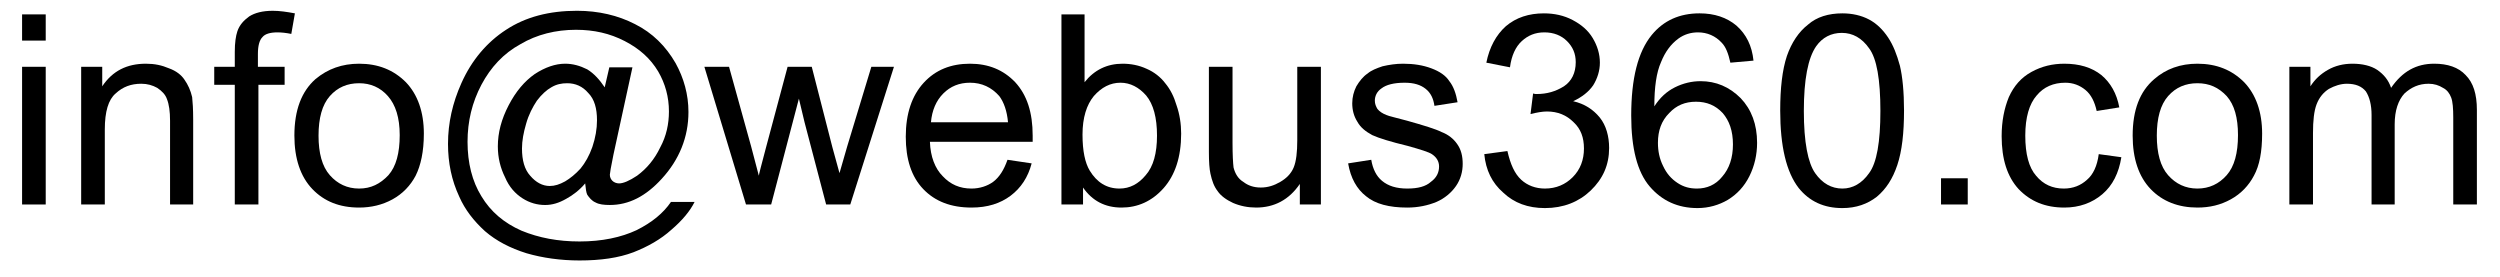
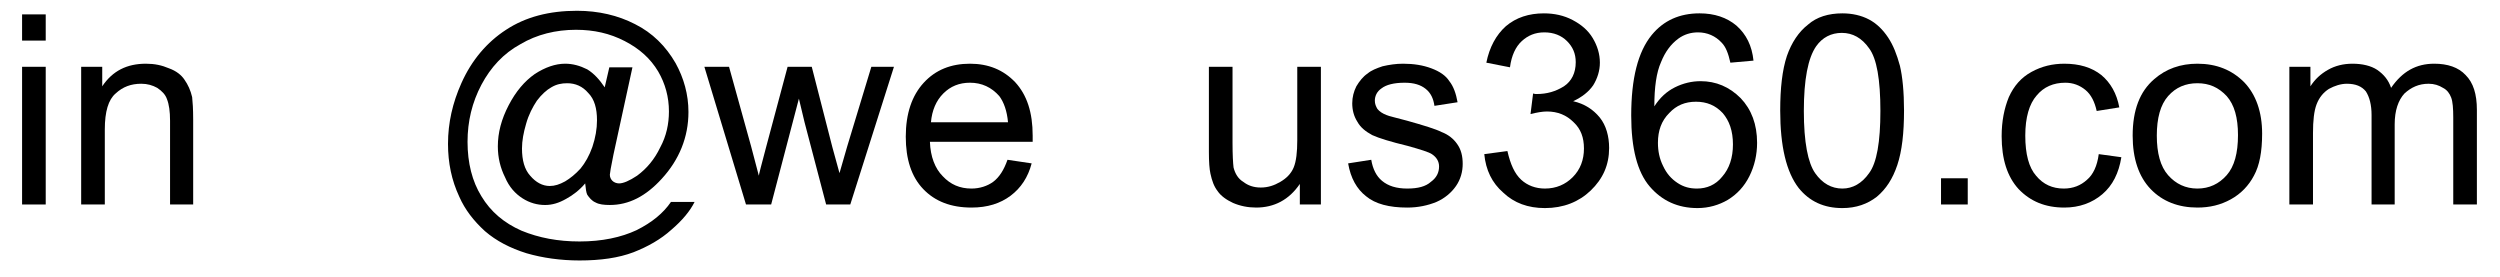
<svg xmlns="http://www.w3.org/2000/svg" xml:space="preserve" width="325px" height="36px" version="1.1" shape-rendering="geometricPrecision" text-rendering="geometricPrecision" image-rendering="optimizeQuality" fill-rule="evenodd" clip-rule="evenodd" viewBox="0 0 48.56 5.39">
  <g id="Layer_x0020_1">
    <path fill="black" fill-rule="nonzero" d="M0.38 0.79l0 -0.51 0.46 0 0 0.51 -0.46 0zm0 3.19l0 -2.68 0.46 0 0 2.68 -0.46 0z" />
    <path id="1" fill="black" fill-rule="nonzero" d="M1.53 3.98l0 -2.68 0.41 0 0 0.38c0.2,-0.3 0.48,-0.44 0.85,-0.44 0.17,0 0.31,0.03 0.45,0.09 0.14,0.05 0.24,0.13 0.3,0.22 0.07,0.1 0.12,0.21 0.15,0.34 0.01,0.09 0.02,0.23 0.02,0.44l0 1.65 -0.45 0 0 -1.63c0,-0.18 -0.02,-0.32 -0.06,-0.42 -0.03,-0.09 -0.1,-0.16 -0.19,-0.22 -0.09,-0.05 -0.19,-0.08 -0.31,-0.08 -0.2,0 -0.36,0.06 -0.5,0.19 -0.14,0.12 -0.21,0.35 -0.21,0.7l0 1.46 -0.46 0z" />
-     <path id="2" fill="black" fill-rule="nonzero" d="M4.52 3.98l0 -2.33 -0.4 0 0 -0.35 0.4 0 0 -0.29c0,-0.18 0.02,-0.31 0.05,-0.4 0.04,-0.12 0.12,-0.21 0.23,-0.29 0.11,-0.07 0.26,-0.11 0.46,-0.11 0.13,0 0.27,0.02 0.43,0.05l-0.07 0.4c-0.1,-0.02 -0.19,-0.03 -0.27,-0.03 -0.14,0 -0.24,0.03 -0.29,0.09 -0.06,0.06 -0.09,0.17 -0.09,0.33l0 0.25 0.52 0 0 0.35 -0.51 0 0 2.33 -0.46 0z" />
-     <path id="3" fill="black" fill-rule="nonzero" d="M5.68 2.64c0,-0.5 0.14,-0.86 0.41,-1.1 0.24,-0.2 0.52,-0.3 0.85,-0.3 0.37,0 0.67,0.12 0.91,0.36 0.23,0.24 0.35,0.58 0.35,1 0,0.35 -0.06,0.62 -0.16,0.82 -0.1,0.19 -0.25,0.35 -0.45,0.46 -0.2,0.11 -0.42,0.16 -0.65,0.16 -0.38,0 -0.68,-0.12 -0.91,-0.36 -0.23,-0.24 -0.35,-0.59 -0.35,-1.04zm0.47 0c0,0.34 0.07,0.6 0.22,0.77 0.15,0.17 0.34,0.26 0.57,0.26 0.23,0 0.41,-0.09 0.57,-0.26 0.15,-0.17 0.22,-0.43 0.22,-0.78 0,-0.34 -0.08,-0.59 -0.23,-0.76 -0.15,-0.17 -0.34,-0.25 -0.56,-0.25 -0.23,0 -0.42,0.08 -0.57,0.25 -0.15,0.17 -0.22,0.43 -0.22,0.77z" />
    <path id="4" fill="black" fill-rule="nonzero" d="M11.34 3.57c-0.11,0.13 -0.24,0.23 -0.37,0.3 -0.14,0.08 -0.27,0.12 -0.41,0.12 -0.15,0 -0.3,-0.04 -0.44,-0.13 -0.14,-0.09 -0.26,-0.22 -0.34,-0.41 -0.09,-0.18 -0.14,-0.38 -0.14,-0.6 0,-0.27 0.07,-0.53 0.21,-0.8 0.14,-0.27 0.31,-0.47 0.51,-0.61 0.2,-0.13 0.4,-0.2 0.59,-0.2 0.15,0 0.29,0.04 0.43,0.11 0.13,0.08 0.24,0.2 0.34,0.35l0.09 -0.39 0.45 0 -0.37 1.7c-0.05,0.24 -0.07,0.37 -0.07,0.39 0,0.05 0.02,0.09 0.05,0.12 0.03,0.03 0.08,0.05 0.13,0.05 0.08,0 0.2,-0.05 0.35,-0.15 0.19,-0.14 0.34,-0.32 0.45,-0.55 0.12,-0.22 0.17,-0.46 0.17,-0.7 0,-0.28 -0.07,-0.54 -0.21,-0.78 -0.15,-0.25 -0.36,-0.44 -0.65,-0.59 -0.29,-0.15 -0.6,-0.22 -0.95,-0.22 -0.39,0 -0.76,0.09 -1.08,0.28 -0.33,0.18 -0.58,0.45 -0.76,0.79 -0.18,0.34 -0.27,0.71 -0.27,1.11 0,0.41 0.09,0.77 0.27,1.06 0.18,0.3 0.44,0.52 0.78,0.67 0.34,0.14 0.71,0.21 1.13,0.21 0.44,0 0.81,-0.08 1.11,-0.22 0.3,-0.15 0.52,-0.33 0.67,-0.55l0.46 0c-0.09,0.18 -0.24,0.36 -0.45,0.54 -0.21,0.19 -0.46,0.33 -0.74,0.44 -0.29,0.11 -0.64,0.16 -1.05,0.16 -0.37,0 -0.72,-0.05 -1.03,-0.14 -0.32,-0.1 -0.59,-0.24 -0.81,-0.43 -0.22,-0.2 -0.39,-0.42 -0.5,-0.67 -0.15,-0.32 -0.22,-0.66 -0.22,-1.03 0,-0.41 0.09,-0.8 0.26,-1.18 0.2,-0.45 0.5,-0.8 0.87,-1.04 0.38,-0.25 0.84,-0.37 1.38,-0.37 0.42,0 0.8,0.09 1.13,0.26 0.34,0.17 0.6,0.43 0.79,0.76 0.16,0.29 0.25,0.61 0.25,0.95 0,0.49 -0.18,0.93 -0.52,1.3 -0.31,0.34 -0.64,0.51 -1.01,0.51 -0.11,0 -0.21,-0.01 -0.28,-0.05 -0.07,-0.03 -0.12,-0.09 -0.16,-0.15 -0.02,-0.04 -0.03,-0.12 -0.04,-0.22zm-1.23 -0.68c0,0.23 0.05,0.41 0.16,0.53 0.11,0.13 0.24,0.2 0.38,0.2 0.1,0 0.19,-0.03 0.3,-0.09 0.1,-0.06 0.2,-0.14 0.3,-0.25 0.09,-0.11 0.17,-0.25 0.23,-0.42 0.06,-0.18 0.09,-0.35 0.09,-0.52 0,-0.23 -0.05,-0.41 -0.17,-0.53 -0.11,-0.13 -0.25,-0.19 -0.41,-0.19 -0.11,0 -0.21,0.02 -0.31,0.08 -0.09,0.05 -0.19,0.14 -0.28,0.26 -0.08,0.12 -0.16,0.27 -0.21,0.45 -0.05,0.17 -0.08,0.33 -0.08,0.48z" />
    <path id="5" fill="black" fill-rule="nonzero" d="M14.47 3.98l-0.81 -2.68 0.48 0 0.43 1.55 0.15 0.57c0,-0.02 0.05,-0.21 0.14,-0.55l0.42 -1.57 0.47 0 0.4 1.56 0.14 0.51 0.15 -0.52 0.47 -1.55 0.44 0 -0.85 2.68 -0.47 0 -0.42 -1.6 -0.11 -0.46 -0.54 2.06 -0.49 0z" />
    <path id="6" fill="black" fill-rule="nonzero" d="M19.56 3.11l0.47 0.07c-0.07,0.27 -0.21,0.48 -0.41,0.63 -0.2,0.15 -0.45,0.23 -0.76,0.23 -0.4,0 -0.71,-0.12 -0.94,-0.36 -0.23,-0.24 -0.34,-0.58 -0.34,-1.02 0,-0.45 0.12,-0.8 0.35,-1.05 0.23,-0.25 0.53,-0.37 0.9,-0.37 0.36,0 0.65,0.12 0.88,0.36 0.23,0.25 0.34,0.59 0.34,1.04 0,0.02 0,0.06 0,0.12l-2 0c0.01,0.29 0.1,0.52 0.25,0.67 0.15,0.16 0.33,0.24 0.56,0.24 0.16,0 0.31,-0.05 0.42,-0.13 0.12,-0.09 0.21,-0.23 0.28,-0.43zm-1.49 -0.73l1.5 0c-0.02,-0.22 -0.08,-0.39 -0.17,-0.51 -0.15,-0.17 -0.34,-0.26 -0.57,-0.26 -0.21,0 -0.38,0.07 -0.52,0.21 -0.14,0.14 -0.22,0.33 -0.24,0.56z" />
-     <path id="7" fill="black" fill-rule="nonzero" d="M21.03 3.98l-0.42 0 0 -3.7 0.45 0 0 1.32c0.19,-0.24 0.44,-0.36 0.74,-0.36 0.16,0 0.32,0.03 0.47,0.1 0.14,0.06 0.27,0.16 0.36,0.28 0.1,0.12 0.17,0.26 0.22,0.43 0.06,0.17 0.09,0.36 0.09,0.55 0,0.46 -0.12,0.81 -0.34,1.06 -0.23,0.26 -0.51,0.38 -0.82,0.38 -0.32,0 -0.57,-0.13 -0.75,-0.39l0 0.33zm-0.01 -1.36c0,0.32 0.05,0.55 0.14,0.7 0.14,0.23 0.33,0.35 0.58,0.35 0.2,0 0.37,-0.09 0.51,-0.26 0.15,-0.17 0.22,-0.43 0.22,-0.77 0,-0.35 -0.07,-0.61 -0.21,-0.78 -0.14,-0.16 -0.31,-0.25 -0.5,-0.25 -0.2,0 -0.37,0.09 -0.52,0.26 -0.14,0.17 -0.22,0.42 -0.22,0.75z" />
    <path id="8" fill="black" fill-rule="nonzero" d="M25.25 3.98l0 -0.4c-0.21,0.31 -0.5,0.46 -0.85,0.46 -0.16,0 -0.31,-0.03 -0.45,-0.09 -0.13,-0.06 -0.24,-0.14 -0.3,-0.23 -0.07,-0.09 -0.11,-0.2 -0.14,-0.34 -0.02,-0.09 -0.03,-0.23 -0.03,-0.42l0 -1.66 0.46 0 0 1.48c0,0.24 0.01,0.4 0.02,0.48 0.03,0.12 0.09,0.22 0.19,0.28 0.09,0.07 0.2,0.11 0.34,0.11 0.14,0 0.26,-0.04 0.38,-0.11 0.12,-0.07 0.21,-0.16 0.26,-0.28 0.05,-0.12 0.07,-0.3 0.07,-0.53l0 -1.43 0.46 0 0 2.68 -0.41 0z" />
    <path id="9" fill="black" fill-rule="nonzero" d="M26.19 3.18l0.45 -0.07c0.03,0.18 0.1,0.32 0.21,0.41 0.12,0.1 0.28,0.15 0.49,0.15 0.21,0 0.36,-0.04 0.46,-0.13 0.11,-0.08 0.16,-0.18 0.16,-0.3 0,-0.1 -0.05,-0.18 -0.14,-0.24 -0.06,-0.04 -0.22,-0.09 -0.47,-0.16 -0.33,-0.08 -0.56,-0.15 -0.69,-0.21 -0.13,-0.07 -0.23,-0.15 -0.29,-0.26 -0.07,-0.11 -0.1,-0.23 -0.1,-0.36 0,-0.12 0.03,-0.23 0.08,-0.33 0.06,-0.1 0.13,-0.19 0.22,-0.25 0.07,-0.06 0.17,-0.1 0.29,-0.14 0.13,-0.03 0.26,-0.05 0.4,-0.05 0.21,0 0.39,0.03 0.55,0.09 0.16,0.06 0.28,0.14 0.35,0.25 0.08,0.1 0.13,0.24 0.16,0.41l-0.45 0.07c-0.02,-0.14 -0.07,-0.25 -0.17,-0.33 -0.1,-0.08 -0.23,-0.12 -0.41,-0.12 -0.21,0 -0.36,0.04 -0.45,0.11 -0.09,0.06 -0.13,0.15 -0.13,0.24 0,0.06 0.02,0.11 0.05,0.16 0.04,0.05 0.1,0.09 0.18,0.12 0.04,0.02 0.18,0.05 0.4,0.11 0.32,0.09 0.55,0.16 0.67,0.22 0.13,0.05 0.23,0.13 0.3,0.23 0.08,0.11 0.11,0.24 0.11,0.39 0,0.15 -0.04,0.3 -0.13,0.43 -0.09,0.13 -0.22,0.24 -0.38,0.31 -0.17,0.07 -0.36,0.11 -0.57,0.11 -0.35,0 -0.62,-0.07 -0.8,-0.22 -0.18,-0.14 -0.3,-0.35 -0.35,-0.64z" />
    <path id="10" fill="black" fill-rule="nonzero" d="M28.84 3l0.45 -0.06c0.06,0.26 0.14,0.44 0.27,0.56 0.12,0.11 0.28,0.17 0.46,0.17 0.22,0 0.4,-0.08 0.54,-0.22 0.15,-0.15 0.22,-0.34 0.22,-0.56 0,-0.21 -0.06,-0.38 -0.2,-0.51 -0.14,-0.14 -0.31,-0.21 -0.52,-0.21 -0.09,0 -0.2,0.02 -0.32,0.05l0.05 -0.4c0.03,0.01 0.05,0.01 0.07,0.01 0.2,0 0.37,-0.05 0.53,-0.15 0.15,-0.1 0.23,-0.26 0.23,-0.47 0,-0.17 -0.06,-0.3 -0.17,-0.41 -0.11,-0.11 -0.26,-0.17 -0.44,-0.17 -0.18,0 -0.32,0.06 -0.44,0.17 -0.12,0.11 -0.2,0.28 -0.23,0.51l-0.46 -0.09c0.06,-0.3 0.19,-0.54 0.38,-0.71 0.2,-0.17 0.45,-0.25 0.74,-0.25 0.2,0 0.39,0.04 0.56,0.13 0.17,0.09 0.3,0.2 0.39,0.35 0.09,0.15 0.14,0.31 0.14,0.48 0,0.16 -0.05,0.31 -0.13,0.44 -0.09,0.13 -0.22,0.23 -0.39,0.31 0.22,0.05 0.39,0.16 0.52,0.32 0.12,0.15 0.18,0.36 0.18,0.59 0,0.33 -0.12,0.6 -0.36,0.83 -0.23,0.22 -0.53,0.34 -0.89,0.34 -0.33,0 -0.6,-0.1 -0.81,-0.3 -0.22,-0.19 -0.34,-0.44 -0.37,-0.75z" />
    <path id="11" fill="black" fill-rule="nonzero" d="M34.08 1.18l-0.45 0.04c-0.04,-0.18 -0.09,-0.31 -0.17,-0.39 -0.12,-0.13 -0.28,-0.2 -0.46,-0.2 -0.14,0 -0.27,0.04 -0.38,0.12 -0.15,0.11 -0.26,0.26 -0.34,0.46 -0.09,0.2 -0.13,0.49 -0.13,0.86 0.11,-0.17 0.24,-0.29 0.4,-0.37 0.16,-0.08 0.33,-0.12 0.5,-0.12 0.3,0 0.56,0.11 0.78,0.33 0.21,0.22 0.32,0.51 0.32,0.87 0,0.23 -0.05,0.45 -0.15,0.65 -0.1,0.2 -0.24,0.35 -0.42,0.46 -0.17,0.1 -0.37,0.16 -0.59,0.16 -0.38,0 -0.69,-0.14 -0.93,-0.42 -0.24,-0.28 -0.36,-0.74 -0.36,-1.38 0,-0.72 0.13,-1.24 0.4,-1.57 0.23,-0.28 0.54,-0.42 0.93,-0.42 0.29,0 0.53,0.08 0.72,0.24 0.19,0.17 0.3,0.39 0.33,0.68zm-1.86 1.6c0,0.16 0.03,0.31 0.1,0.45 0.07,0.15 0.16,0.25 0.28,0.33 0.12,0.08 0.24,0.11 0.38,0.11 0.19,0 0.36,-0.07 0.49,-0.23 0.14,-0.16 0.21,-0.37 0.21,-0.63 0,-0.26 -0.07,-0.46 -0.2,-0.61 -0.14,-0.15 -0.31,-0.22 -0.52,-0.22 -0.21,0 -0.38,0.07 -0.52,0.22 -0.15,0.15 -0.22,0.34 -0.22,0.58z" />
    <path id="12" fill="black" fill-rule="nonzero" d="M34.6 2.15c0,-0.43 0.04,-0.79 0.13,-1.06 0.09,-0.26 0.23,-0.47 0.41,-0.61 0.17,-0.15 0.4,-0.22 0.67,-0.22 0.19,0 0.37,0.04 0.52,0.12 0.15,0.08 0.27,0.2 0.37,0.35 0.1,0.15 0.17,0.33 0.23,0.55 0.05,0.21 0.08,0.51 0.08,0.87 0,0.44 -0.04,0.79 -0.13,1.06 -0.09,0.27 -0.22,0.47 -0.4,0.62 -0.18,0.14 -0.4,0.22 -0.67,0.22 -0.36,0 -0.64,-0.13 -0.85,-0.39 -0.24,-0.31 -0.36,-0.81 -0.36,-1.51zm0.46 0.01c0,0.61 0.08,1.01 0.22,1.21 0.14,0.2 0.32,0.3 0.53,0.3 0.2,0 0.38,-0.1 0.52,-0.3 0.15,-0.2 0.22,-0.61 0.22,-1.21 0,-0.61 -0.07,-1.02 -0.22,-1.22 -0.14,-0.2 -0.32,-0.3 -0.53,-0.3 -0.21,0 -0.38,0.09 -0.5,0.26 -0.16,0.23 -0.24,0.65 -0.24,1.26z" />
    <polygon id="13" fill="black" fill-rule="nonzero" points="37.73,3.98 37.73,3.47 38.25,3.47 38.25,3.98 " />
    <path id="14" fill="black" fill-rule="nonzero" d="M40.8 3l0.44 0.06c-0.05,0.31 -0.17,0.55 -0.37,0.72 -0.2,0.17 -0.45,0.26 -0.74,0.26 -0.37,0 -0.66,-0.12 -0.89,-0.36 -0.22,-0.24 -0.33,-0.58 -0.33,-1.03 0,-0.29 0.05,-0.54 0.14,-0.76 0.1,-0.22 0.24,-0.38 0.44,-0.49 0.2,-0.11 0.41,-0.16 0.64,-0.16 0.29,0 0.53,0.07 0.72,0.22 0.18,0.15 0.3,0.36 0.35,0.63l-0.44 0.07c-0.04,-0.18 -0.11,-0.32 -0.22,-0.41 -0.11,-0.09 -0.24,-0.14 -0.39,-0.14 -0.23,0 -0.42,0.08 -0.56,0.25 -0.14,0.16 -0.22,0.42 -0.22,0.78 0,0.36 0.07,0.62 0.21,0.78 0.14,0.17 0.32,0.25 0.54,0.25 0.18,0 0.33,-0.06 0.45,-0.17 0.12,-0.1 0.2,-0.27 0.23,-0.5z" />
    <path id="15" fill="black" fill-rule="nonzero" d="M41.46 2.64c0,-0.5 0.14,-0.86 0.42,-1.1 0.23,-0.2 0.51,-0.3 0.84,-0.3 0.37,0 0.67,0.12 0.91,0.36 0.23,0.24 0.35,0.58 0.35,1 0,0.35 -0.05,0.62 -0.16,0.82 -0.1,0.19 -0.25,0.35 -0.45,0.46 -0.2,0.11 -0.41,0.16 -0.65,0.16 -0.37,0 -0.68,-0.12 -0.91,-0.36 -0.23,-0.24 -0.35,-0.59 -0.35,-1.04zm0.47 0c0,0.34 0.07,0.6 0.22,0.77 0.15,0.17 0.34,0.26 0.57,0.26 0.23,0 0.42,-0.09 0.57,-0.26 0.15,-0.17 0.22,-0.43 0.22,-0.78 0,-0.34 -0.07,-0.59 -0.22,-0.76 -0.16,-0.17 -0.34,-0.25 -0.57,-0.25 -0.23,0 -0.42,0.08 -0.57,0.25 -0.15,0.17 -0.22,0.43 -0.22,0.77z" />
    <path id="16" fill="black" fill-rule="nonzero" d="M44.51 3.98l0 -2.68 0.41 0 0 0.38c0.09,-0.14 0.2,-0.24 0.34,-0.32 0.14,-0.08 0.3,-0.12 0.48,-0.12 0.19,0 0.36,0.04 0.48,0.12 0.13,0.09 0.22,0.2 0.27,0.35 0.22,-0.32 0.49,-0.47 0.84,-0.47 0.26,0 0.47,0.07 0.61,0.22 0.15,0.15 0.22,0.37 0.22,0.68l0 1.84 -0.46 0 0 -1.69c0,-0.18 -0.01,-0.31 -0.04,-0.39 -0.03,-0.08 -0.08,-0.15 -0.16,-0.19 -0.08,-0.05 -0.17,-0.08 -0.28,-0.08 -0.19,0 -0.34,0.07 -0.47,0.19 -0.12,0.13 -0.19,0.33 -0.19,0.6l0 1.56 -0.45 0 0 -1.74c0,-0.2 -0.04,-0.35 -0.11,-0.46 -0.08,-0.1 -0.2,-0.15 -0.37,-0.15 -0.12,0 -0.24,0.04 -0.35,0.1 -0.11,0.07 -0.19,0.17 -0.24,0.3 -0.05,0.13 -0.07,0.32 -0.07,0.56l0 1.39 -0.46 0z" />
-     <rect fill="none" width="48.56" height="5.39" />
  </g>
</svg>